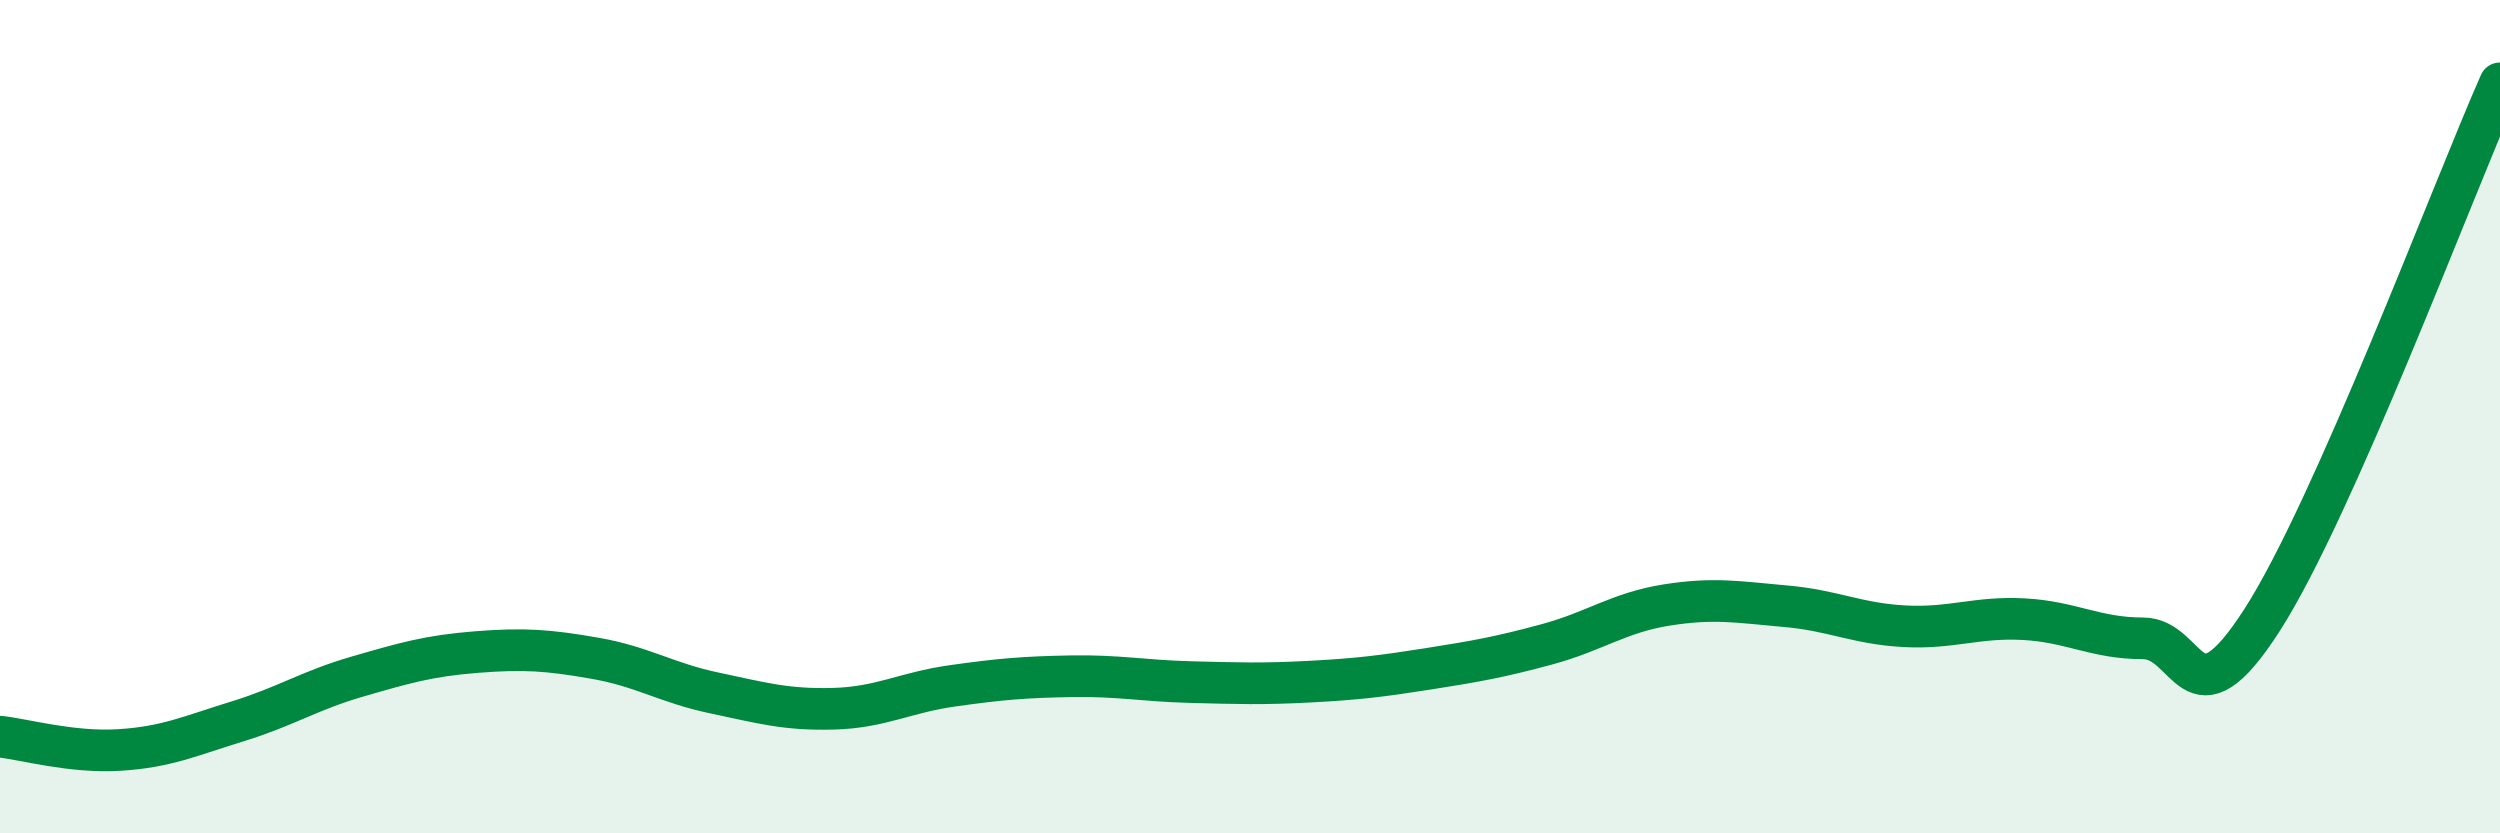
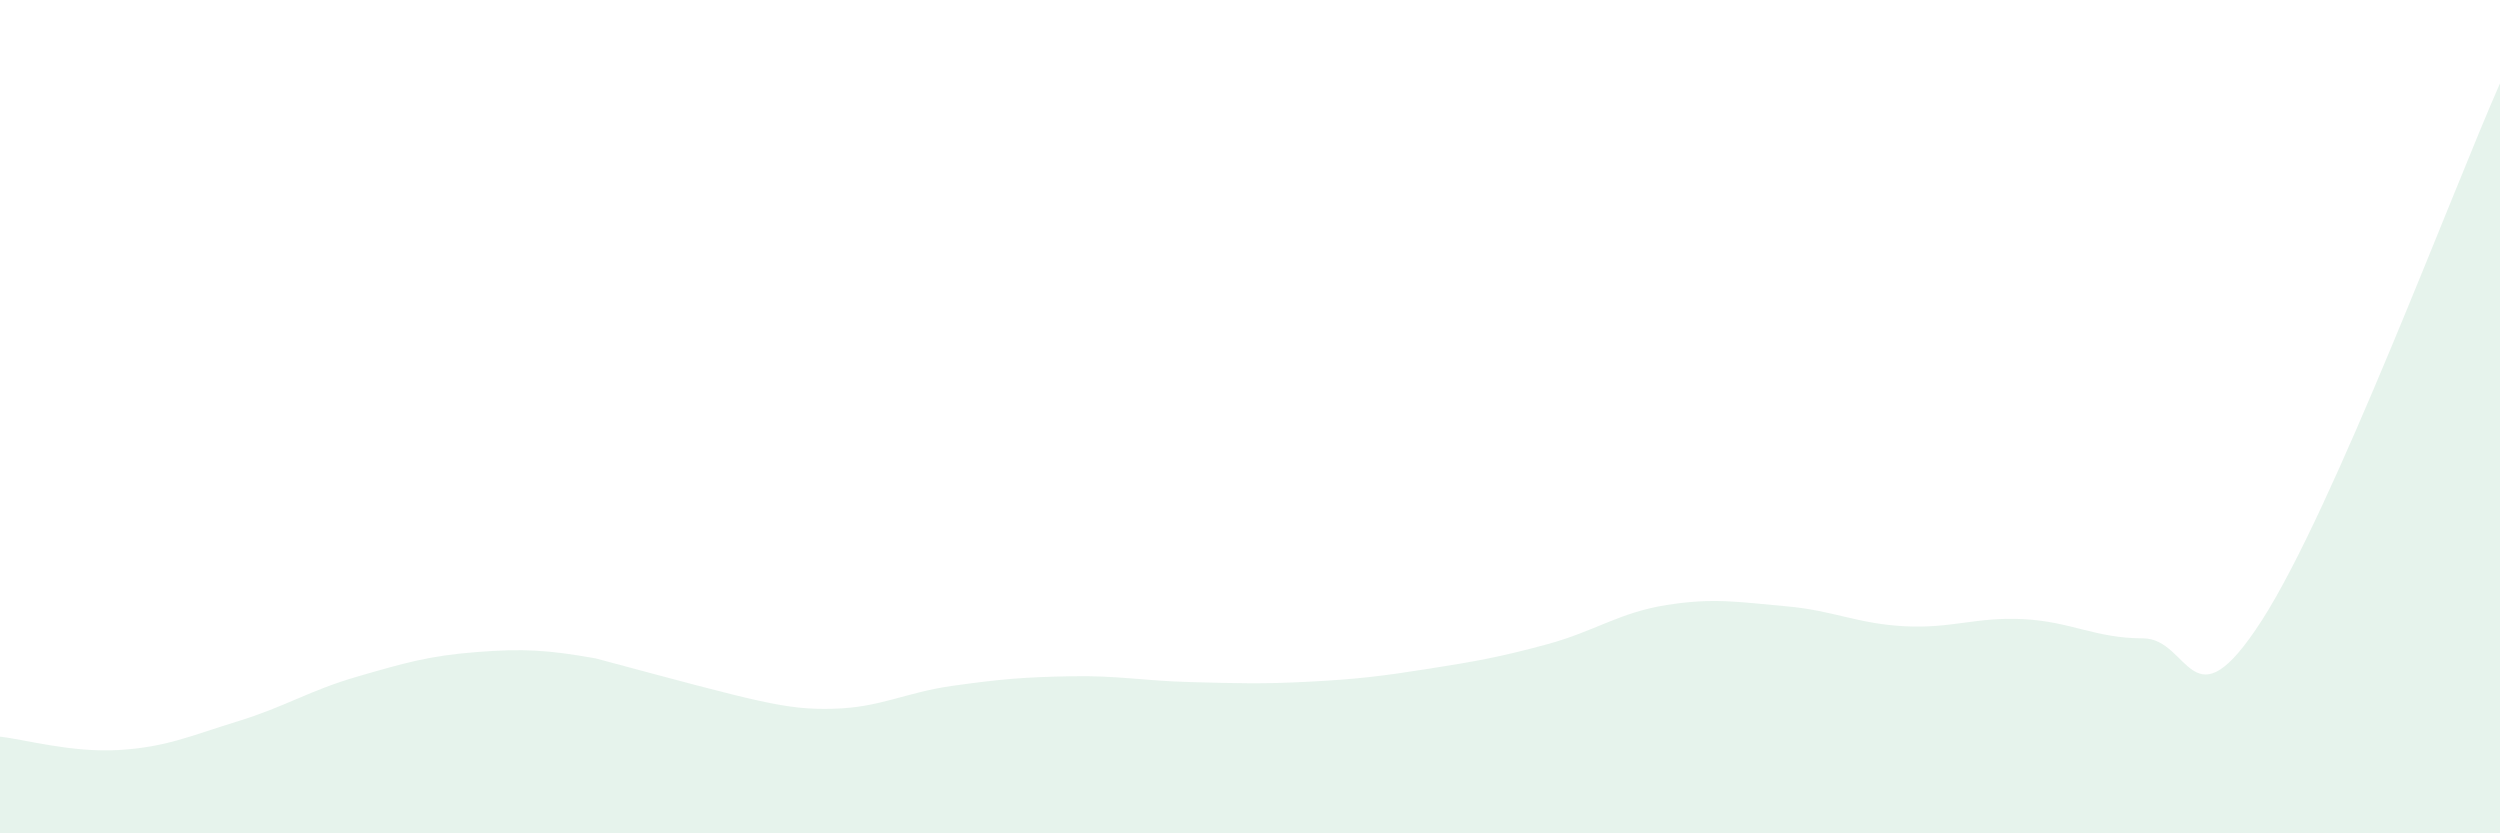
<svg xmlns="http://www.w3.org/2000/svg" width="60" height="20" viewBox="0 0 60 20">
-   <path d="M 0,17.68 C 0.57,17.74 1.72,18.07 2.86,18 C 4,17.93 4.57,17.66 5.71,17.31 C 6.85,16.96 7.43,16.57 8.57,16.24 C 9.71,15.91 10.29,15.74 11.43,15.65 C 12.57,15.56 13.15,15.6 14.29,15.8 C 15.43,16 16,16.39 17.14,16.63 C 18.28,16.87 18.86,17.04 20,17.01 C 21.14,16.98 21.72,16.62 22.86,16.46 C 24,16.3 24.57,16.25 25.71,16.23 C 26.85,16.21 27.43,16.34 28.57,16.37 C 29.71,16.4 30.29,16.42 31.43,16.36 C 32.57,16.3 33.15,16.23 34.29,16.05 C 35.43,15.87 36,15.77 37.14,15.46 C 38.28,15.15 38.86,14.7 40,14.52 C 41.14,14.34 41.72,14.45 42.86,14.55 C 44,14.65 44.57,14.97 45.71,15.03 C 46.85,15.09 47.43,14.8 48.57,14.86 C 49.71,14.92 50.29,15.32 51.43,15.32 C 52.57,15.32 52.58,17.54 54.29,14.88 C 56,12.22 58.86,4.58 60,2L60 20L0 20Z" fill="#008740" opacity="0.1" stroke-linecap="round" stroke-linejoin="round" />
-   <path d="M 0,17.68 C 0.57,17.74 1.72,18.07 2.86,18 C 4,17.93 4.57,17.66 5.71,17.31 C 6.85,16.96 7.43,16.57 8.57,16.24 C 9.71,15.91 10.29,15.74 11.43,15.65 C 12.57,15.56 13.15,15.6 14.29,15.8 C 15.43,16 16,16.39 17.14,16.63 C 18.28,16.87 18.86,17.04 20,17.01 C 21.14,16.98 21.72,16.62 22.86,16.46 C 24,16.3 24.57,16.25 25.71,16.23 C 26.85,16.21 27.43,16.34 28.57,16.37 C 29.71,16.4 30.29,16.42 31.43,16.36 C 32.57,16.3 33.15,16.23 34.29,16.05 C 35.43,15.87 36,15.77 37.14,15.46 C 38.28,15.15 38.86,14.7 40,14.52 C 41.14,14.34 41.72,14.45 42.86,14.55 C 44,14.65 44.57,14.97 45.71,15.03 C 46.85,15.09 47.43,14.8 48.57,14.86 C 49.71,14.92 50.29,15.32 51.43,15.32 C 52.57,15.32 52.58,17.54 54.29,14.88 C 56,12.22 58.86,4.58 60,2" stroke="#008740" stroke-width="1" fill="none" stroke-linecap="round" stroke-linejoin="round" />
+   <path d="M 0,17.68 C 0.57,17.74 1.72,18.07 2.86,18 C 4,17.93 4.57,17.66 5.71,17.31 C 6.85,16.96 7.43,16.57 8.57,16.24 C 9.71,15.91 10.29,15.74 11.43,15.65 C 12.57,15.56 13.15,15.6 14.29,15.8 C 18.28,16.87 18.86,17.04 20,17.01 C 21.14,16.98 21.72,16.62 22.86,16.46 C 24,16.3 24.57,16.25 25.71,16.23 C 26.85,16.21 27.43,16.34 28.57,16.37 C 29.71,16.4 30.29,16.42 31.43,16.36 C 32.57,16.3 33.15,16.23 34.29,16.05 C 35.43,15.87 36,15.77 37.14,15.46 C 38.28,15.15 38.86,14.7 40,14.52 C 41.14,14.34 41.72,14.45 42.86,14.55 C 44,14.65 44.57,14.97 45.71,15.03 C 46.85,15.09 47.43,14.8 48.57,14.86 C 49.71,14.92 50.29,15.32 51.43,15.32 C 52.57,15.32 52.58,17.54 54.29,14.88 C 56,12.22 58.86,4.58 60,2L60 20L0 20Z" fill="#008740" opacity="0.1" stroke-linecap="round" stroke-linejoin="round" />
</svg>